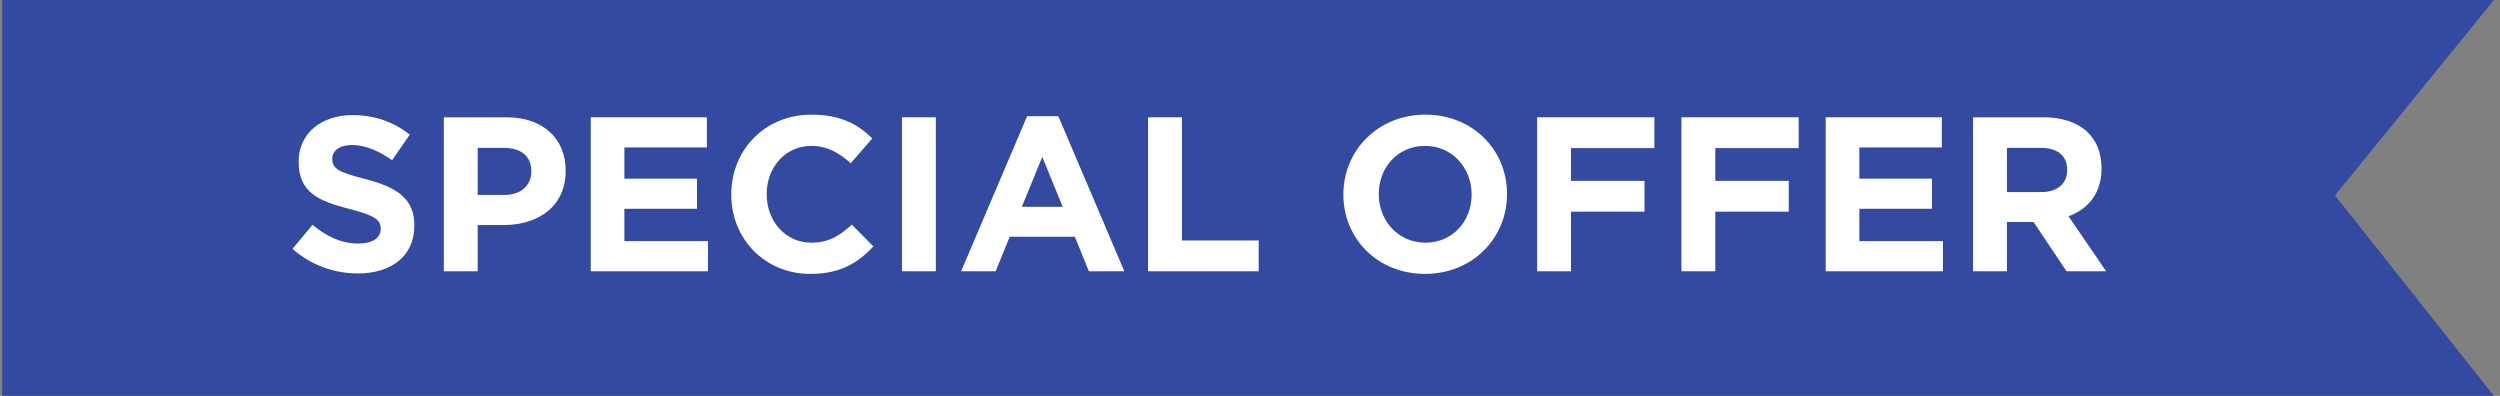
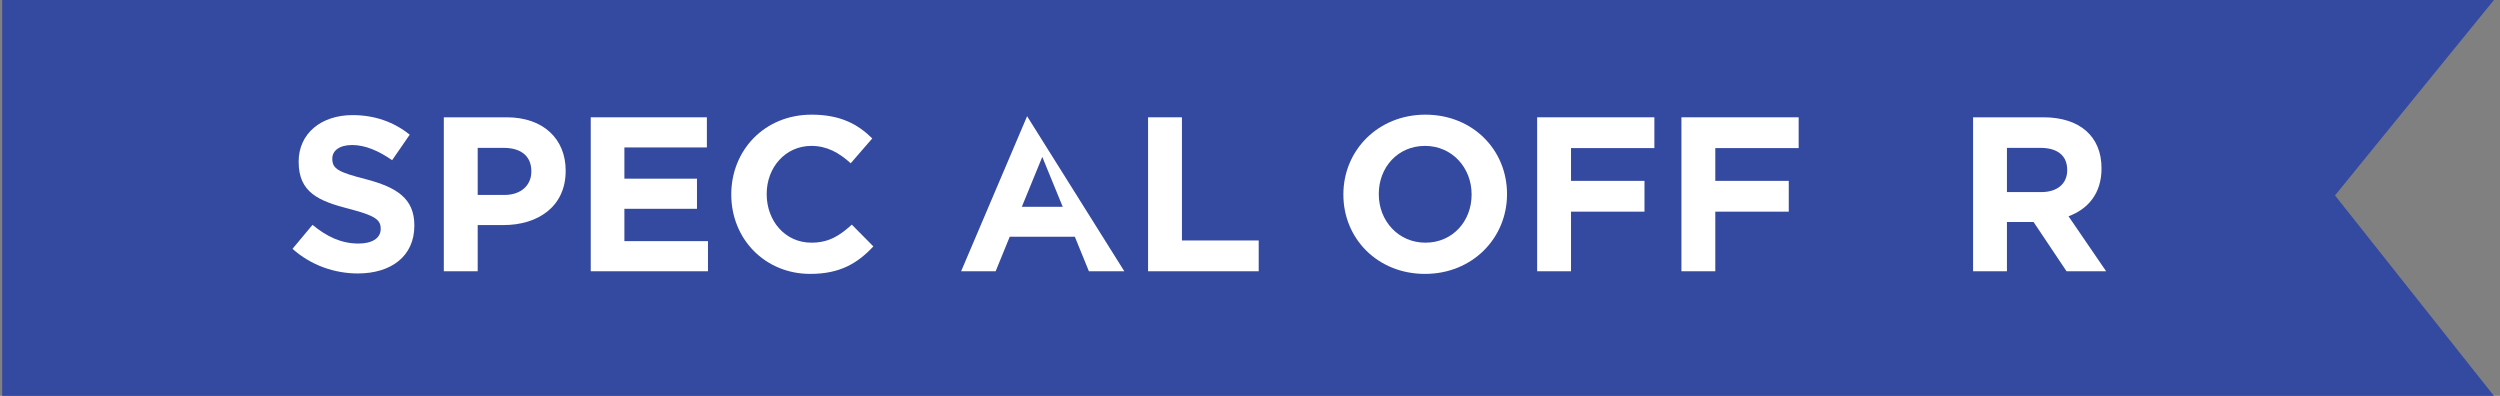
<svg xmlns="http://www.w3.org/2000/svg" width="341px" height="54px" viewBox="0 0 341 54" version="1.1">
  <rect x="0" y="0" width="341" height="54" fill="#808080" stroke="none" />
  <title>specialofferFlag</title>
  <g id="Option-1" stroke="none" stroke-width="1" fill="none" fill-rule="evenodd">
    <g id="D---Full" transform="translate(-528, -664)">
      <g id="specialofferFlag" transform="translate(528.297, 664)">
        <polygon id="Rectangle" fill="#3449A0" points="0 0 339.876 -1.25677246e-13 318.196 26.654 339.876 54 0 54" />
        <g id="special-offer" transform="translate(39.6, 15.64)" fill="#FFFFFF" fill-rule="nonzero">
          <path d="M16.62,15.15 L16.62,15.09 C16.62,11.43 14.22,9.9 9.96,8.79 C6.33,7.86 5.43,7.41 5.43,6.03 L5.43,5.97 C5.43,4.95 6.36,4.14 8.13,4.14 C9.9,4.14 11.73,4.92 13.59,6.21 L15.99,2.73 C13.86,1.02 11.25,0.06 8.19,0.06 C3.9,0.06 0.84,2.58 0.84,6.39 L0.84,6.45 C0.84,10.62 3.57,11.79 7.8,12.87 C11.31,13.77 12.03,14.37 12.03,15.54 L12.03,15.6 C12.03,16.83 10.89,17.58 9,17.58 C6.6,17.58 4.62,16.59 2.73,15.03 L0,18.3 C2.52,20.55 5.73,21.66 8.91,21.66 C13.44,21.66 16.62,19.32 16.62,15.15 Z" id="Path" />
          <path d="M37.26,7.68 L37.26,7.62 C37.26,3.33 34.23,0.36 29.22,0.36 L20.64,0.36 L20.64,21.36 L25.26,21.36 L25.26,15.06 L28.77,15.06 C33.48,15.06 37.26,12.54 37.26,7.68 Z M32.58,7.77 C32.58,9.57 31.23,10.95 28.92,10.95 L25.26,10.95 L25.26,4.53 L28.83,4.53 C31.14,4.53 32.58,5.64 32.58,7.71 L32.58,7.77 Z" id="Shape" />
          <polygon id="Path" points="56.67 21.36 56.67 17.25 45.27 17.25 45.27 12.84 55.17 12.84 55.17 8.73 45.27 8.73 45.27 4.47 56.52 4.47 56.52 0.36 40.68 0.36 40.68 21.36" />
          <path d="M79.23,17.97 L76.29,15 C74.64,16.5 73.17,17.46 70.77,17.46 C67.17,17.46 64.68,14.46 64.68,10.86 L64.68,10.8 C64.68,7.2 67.23,4.26 70.77,4.26 C72.87,4.26 74.52,5.16 76.14,6.63 L79.08,3.24 C77.13,1.32 74.76,0 70.8,0 C64.35,0 59.85,4.89 59.85,10.86 L59.85,10.92 C59.85,16.95 64.44,21.72 70.62,21.72 C74.67,21.72 77.07,20.28 79.23,17.97 Z" id="Path" />
-           <polygon id="Path" points="87.75 21.36 87.75 0.36 83.13 0.36 83.13 21.36" />
-           <path d="M113.46,21.36 L104.46,0.21 L100.2,0.21 L91.2,21.36 L95.91,21.36 L97.83,16.65 L106.71,16.65 L108.63,21.36 L113.46,21.36 Z M105.06,12.57 L99.48,12.57 L102.27,5.76 L105.06,12.57 Z" id="Shape" />
+           <path d="M113.46,21.36 L100.2,0.21 L91.2,21.36 L95.91,21.36 L97.83,16.65 L106.71,16.65 L108.63,21.36 L113.46,21.36 Z M105.06,12.57 L99.48,12.57 L102.27,5.76 L105.06,12.57 Z" id="Shape" />
          <polygon id="Path" points="131.79 21.36 131.79 17.16 121.32 17.16 121.32 0.36 116.7 0.36 116.7 21.36" />
          <path d="M165.66,10.86 L165.66,10.8 C165.66,4.83 161.01,0 154.53,0 C148.05,0 143.34,4.89 143.34,10.86 L143.34,10.92 C143.34,16.89 147.99,21.72 154.47,21.72 C160.95,21.72 165.66,16.83 165.66,10.86 Z M160.83,10.92 C160.83,14.52 158.25,17.46 154.53,17.46 C150.81,17.46 148.17,14.46 148.17,10.86 L148.17,10.8 C148.17,7.2 150.75,4.26 154.47,4.26 C158.19,4.26 160.83,7.26 160.83,10.86 L160.83,10.92 Z" id="Shape" />
          <polygon id="Path" points="185.76 4.56 185.76 0.36 169.77 0.36 169.77 21.36 174.39 21.36 174.39 13.23 184.41 13.23 184.41 9.03 174.39 9.03 174.39 4.56" />
          <polygon id="Path" points="205.44 4.56 205.44 0.36 189.45 0.36 189.45 21.36 194.07 21.36 194.07 13.23 204.09 13.23 204.09 9.03 194.07 9.03 194.07 4.56" />
-           <polygon id="Path" points="225.12 21.36 225.12 17.25 213.72 17.25 213.72 12.84 223.62 12.84 223.62 8.73 213.72 8.73 213.72 4.47 224.97 4.47 224.97 0.36 209.13 0.36 209.13 21.36" />
          <path d="M247.38,21.36 L242.25,13.86 C244.92,12.87 246.75,10.74 246.75,7.35 L246.75,7.29 C246.75,2.97 243.78,0.36 238.83,0.36 L229.23,0.36 L229.23,21.36 L233.85,21.36 L233.85,14.64 L237.48,14.64 L241.98,21.36 L247.38,21.36 Z M242.07,7.59 C242.07,9.36 240.78,10.56 238.53,10.56 L233.85,10.56 L233.85,4.53 L238.44,4.53 C240.69,4.53 242.07,5.55 242.07,7.53 L242.07,7.59 Z" id="Shape" />
        </g>
      </g>
    </g>
  </g>
</svg>